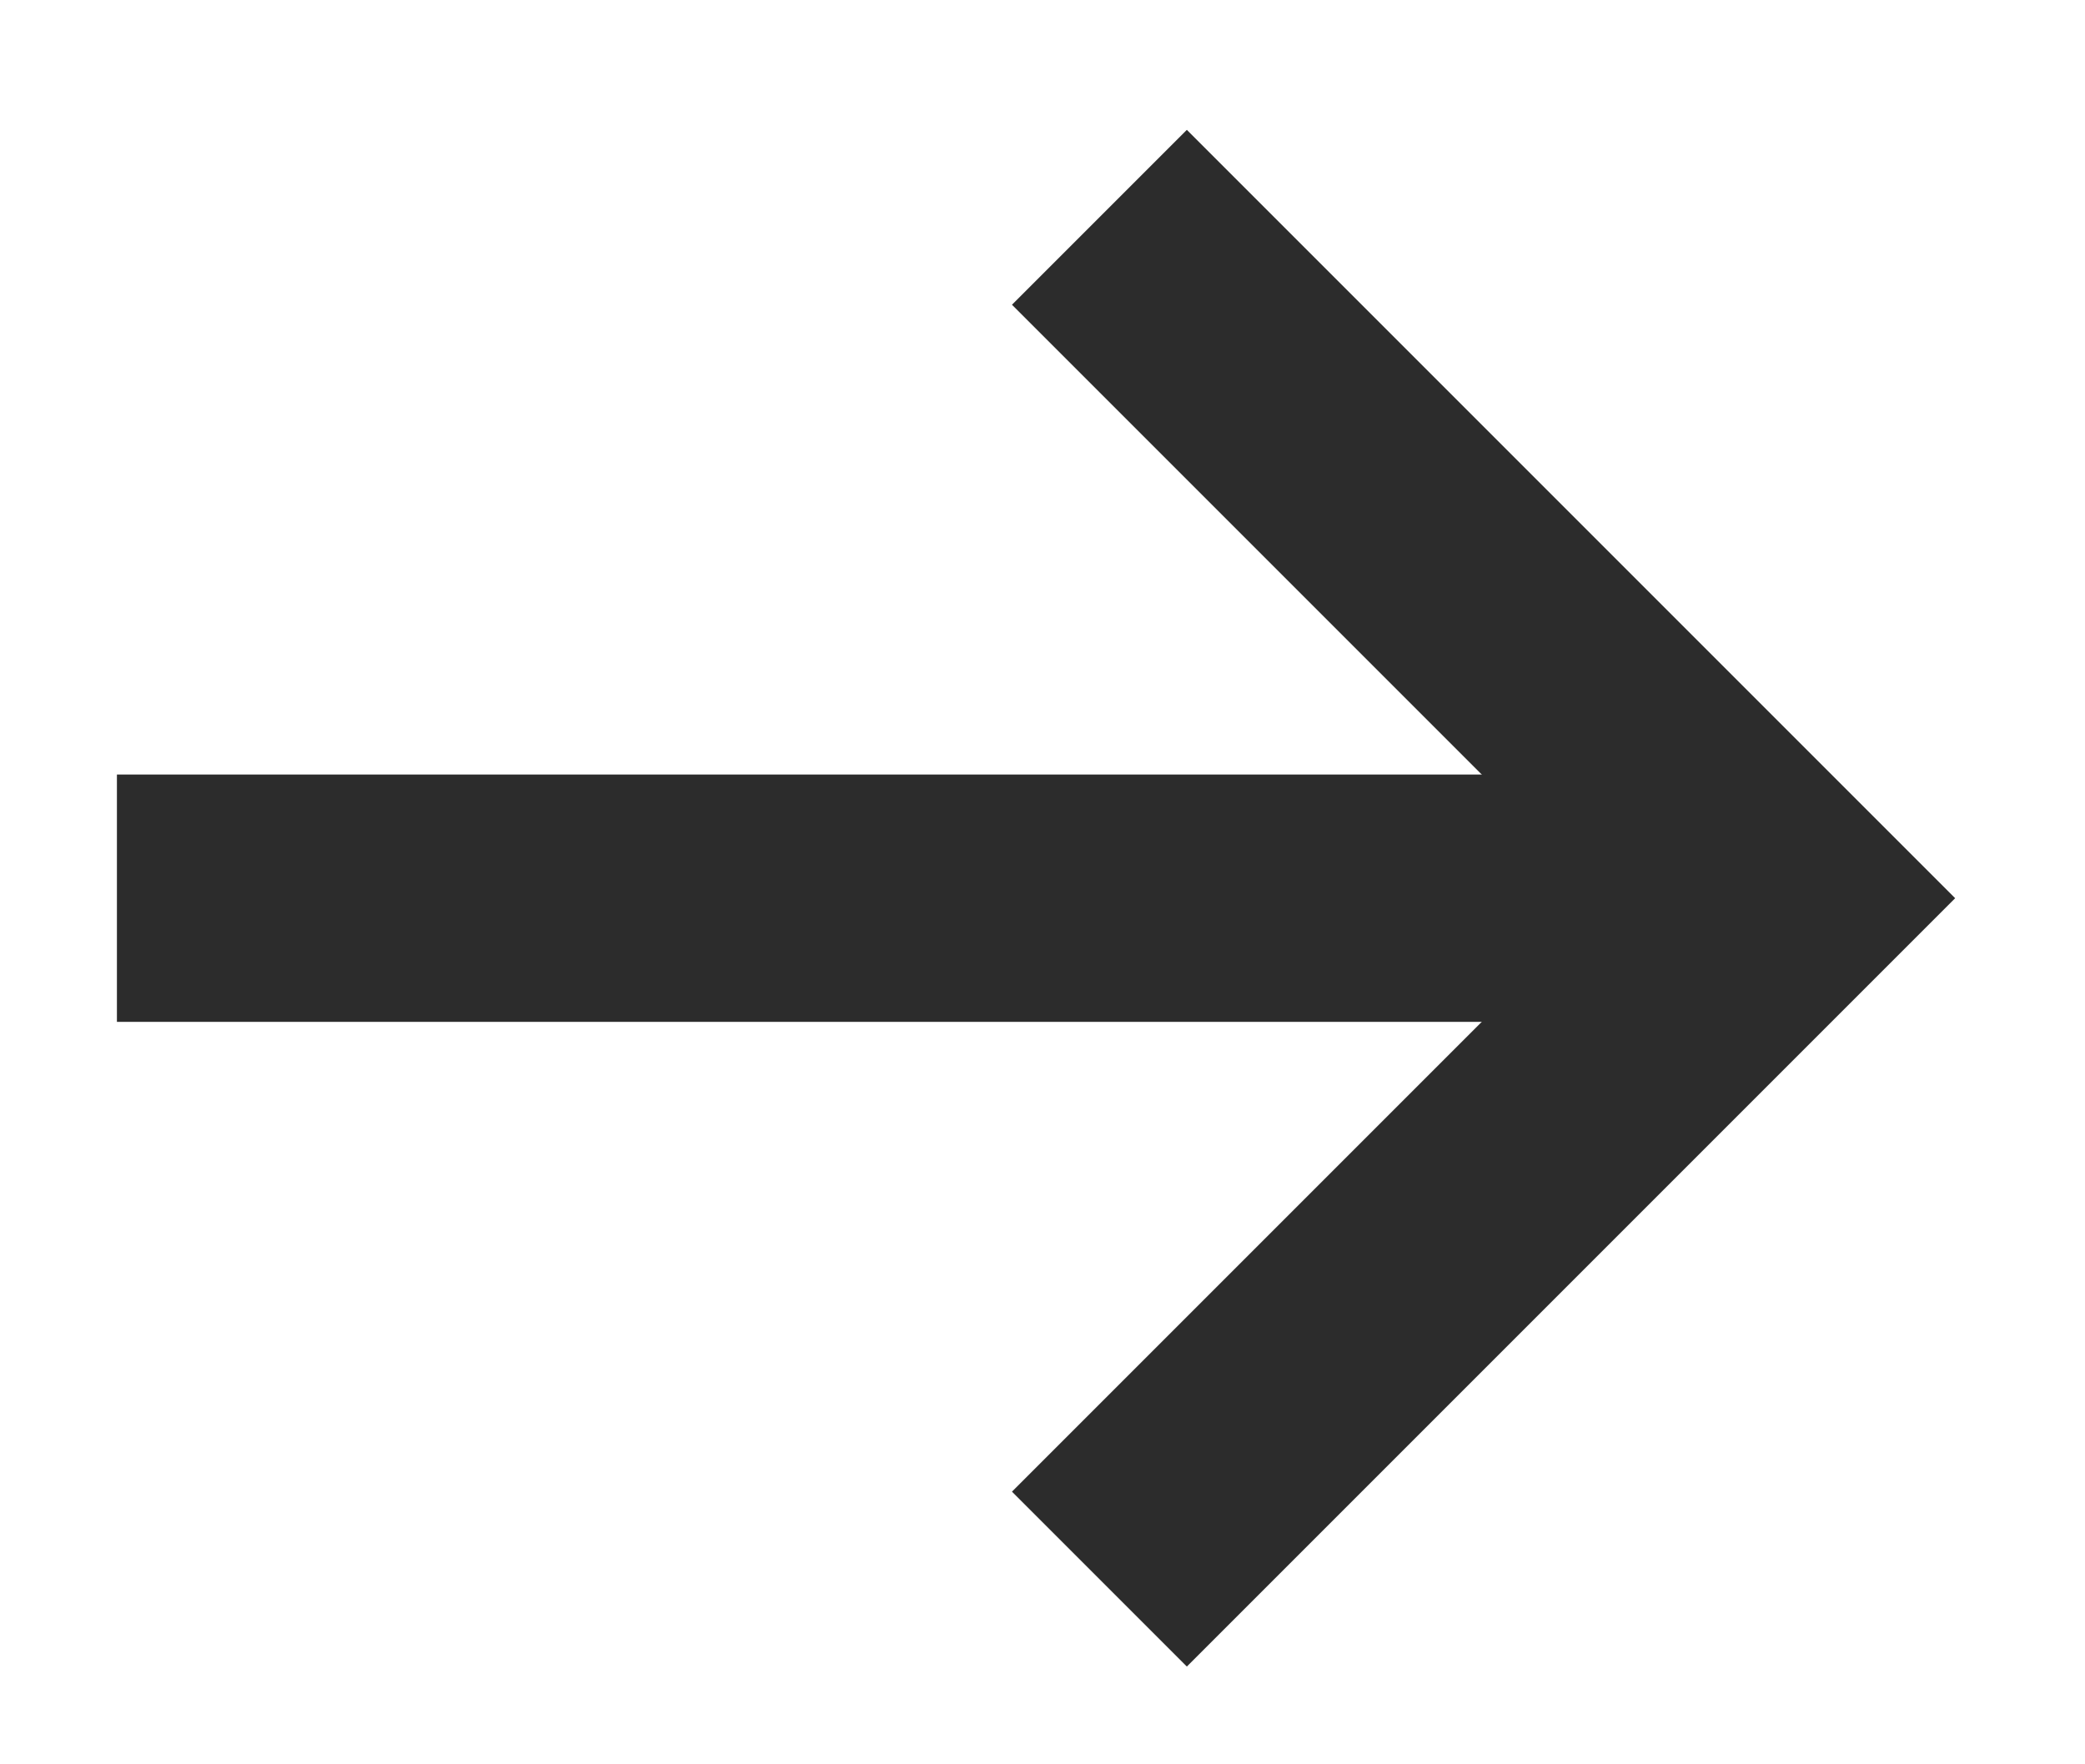
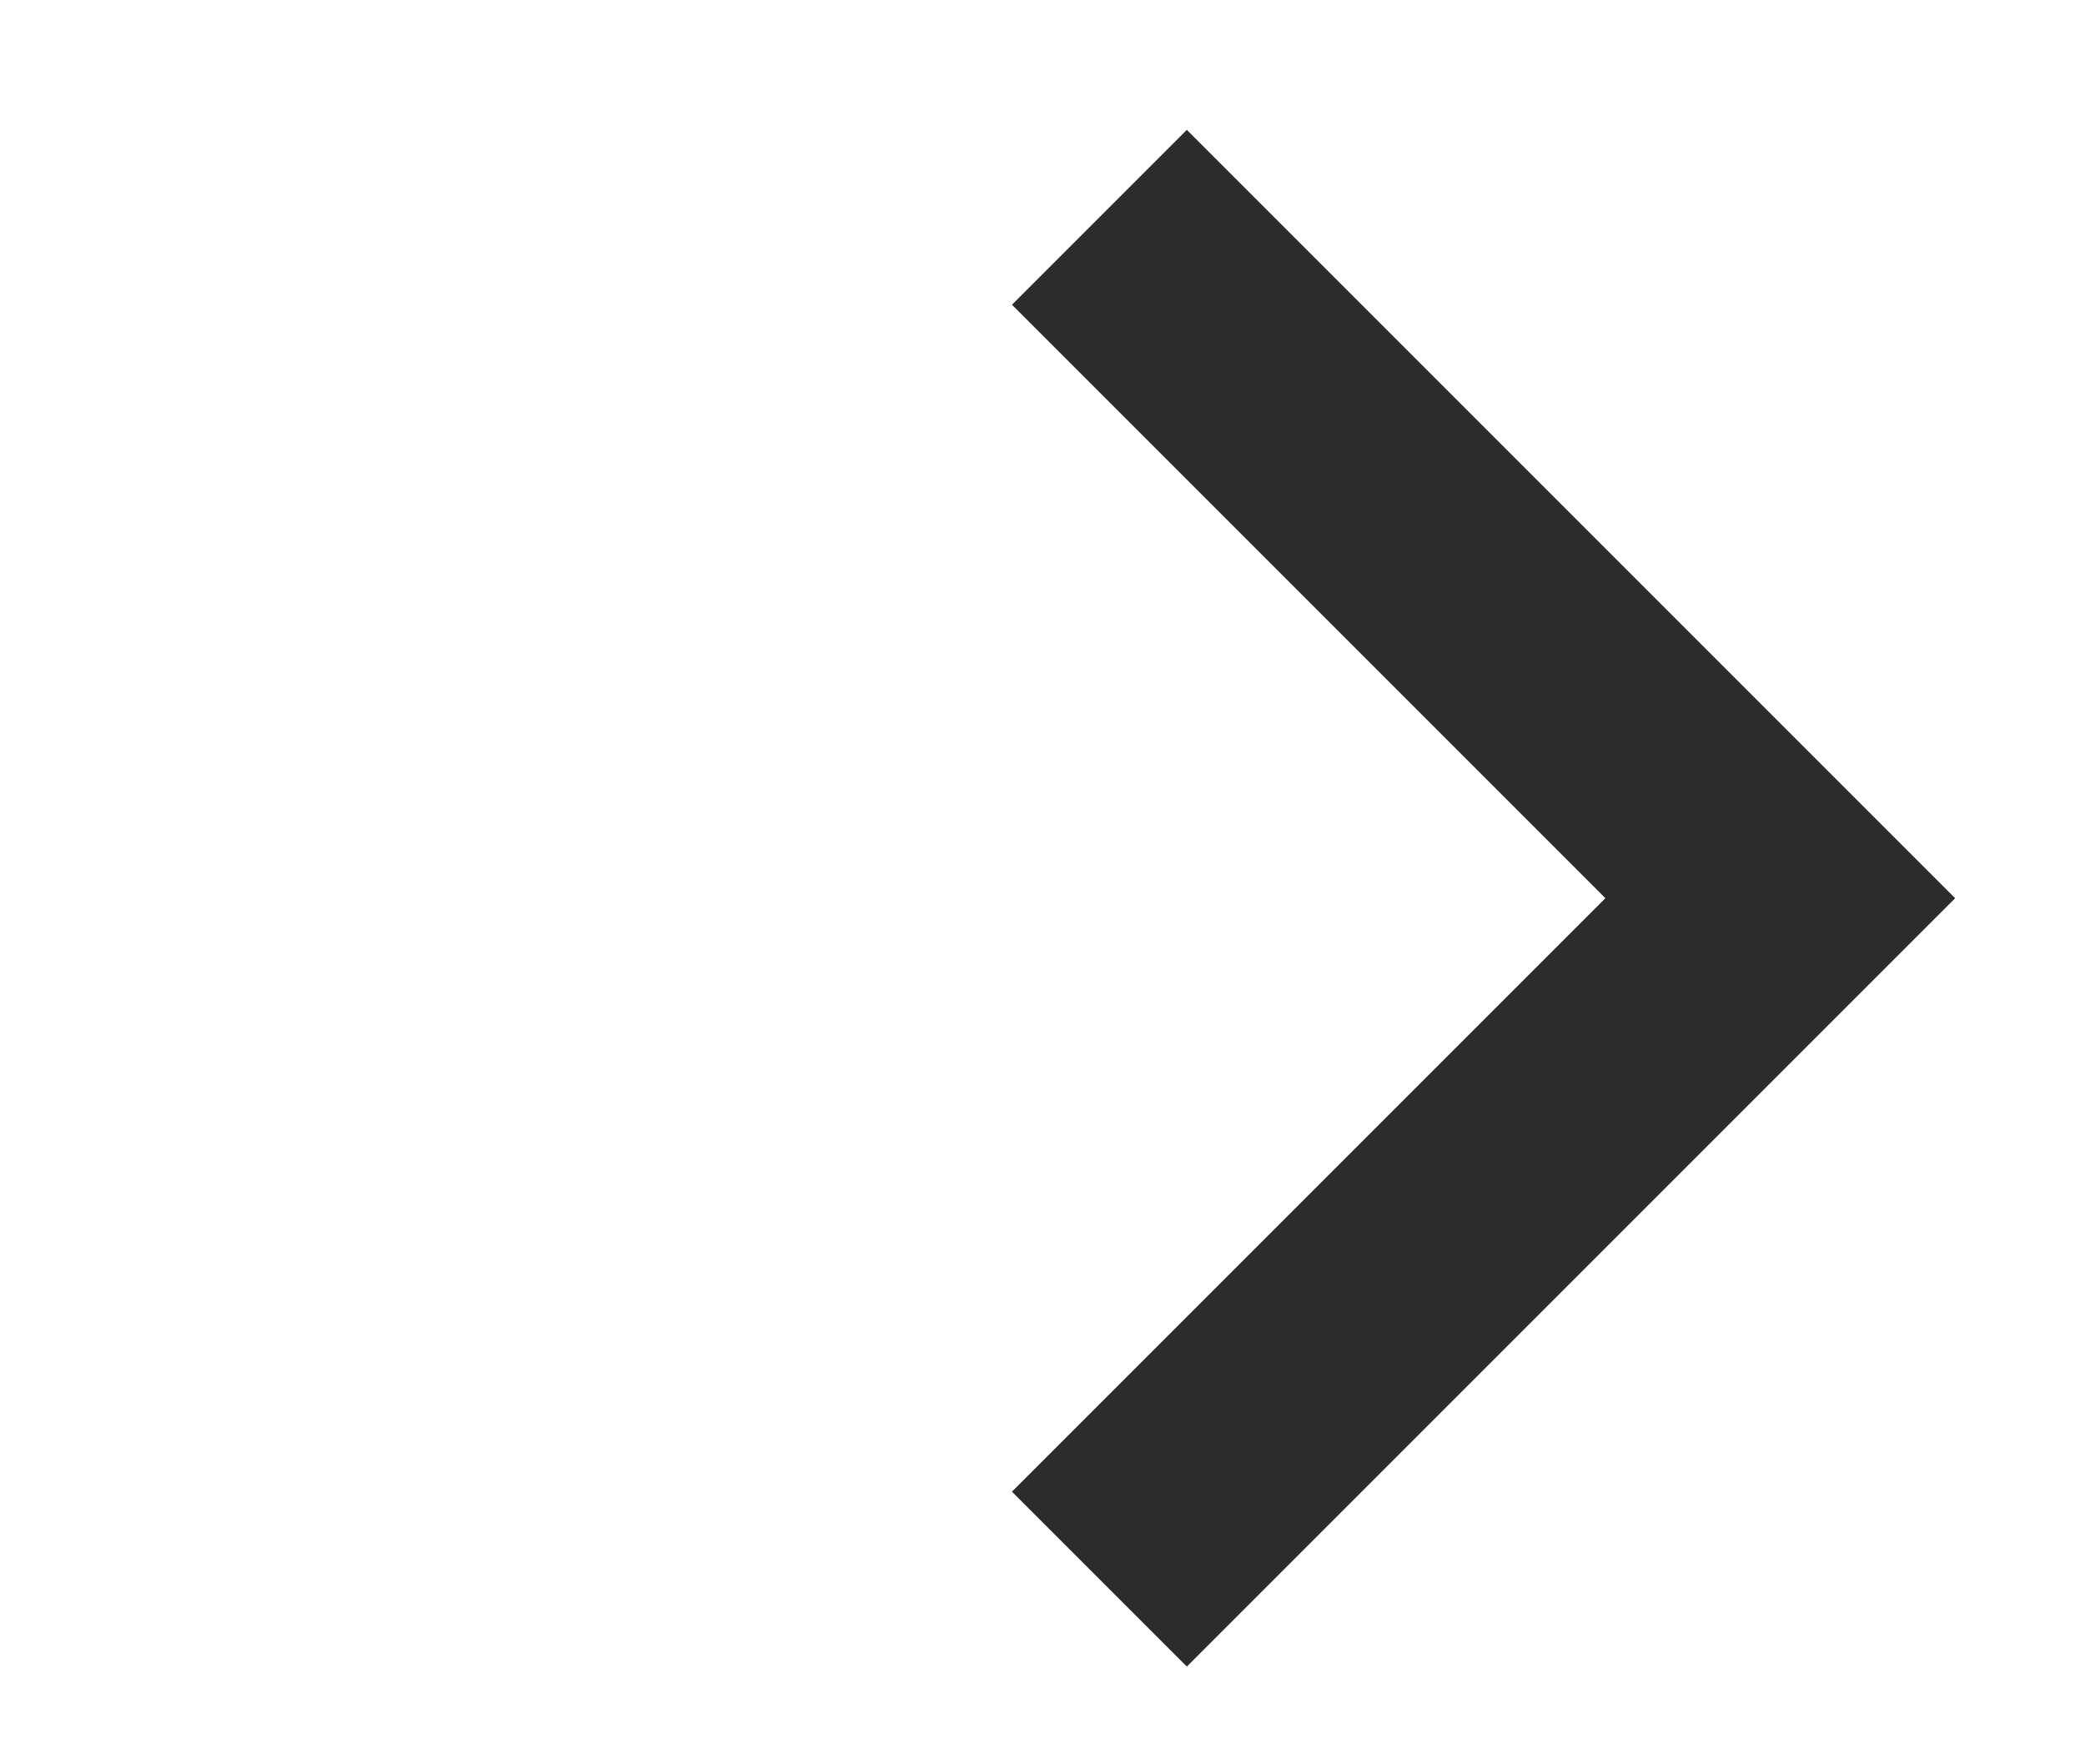
<svg xmlns="http://www.w3.org/2000/svg" version="1.1" id="レイヤー_1" x="0px" y="0px" viewBox="0 0 13 11" style="enable-background:new 0 0 13 11;" xml:space="preserve">
  <style type="text/css">
	.st0{fill:none;stroke:#2C2C2C;stroke-width:1.542;stroke-linecap:square;stroke-miterlimit:10;}
</style>
  <path class="st0" d="M7.4,9.3l3.7-3.7L7.4,1.9" />
-   <path class="st0" d="M1.5,5.6h8.9" />
</svg>